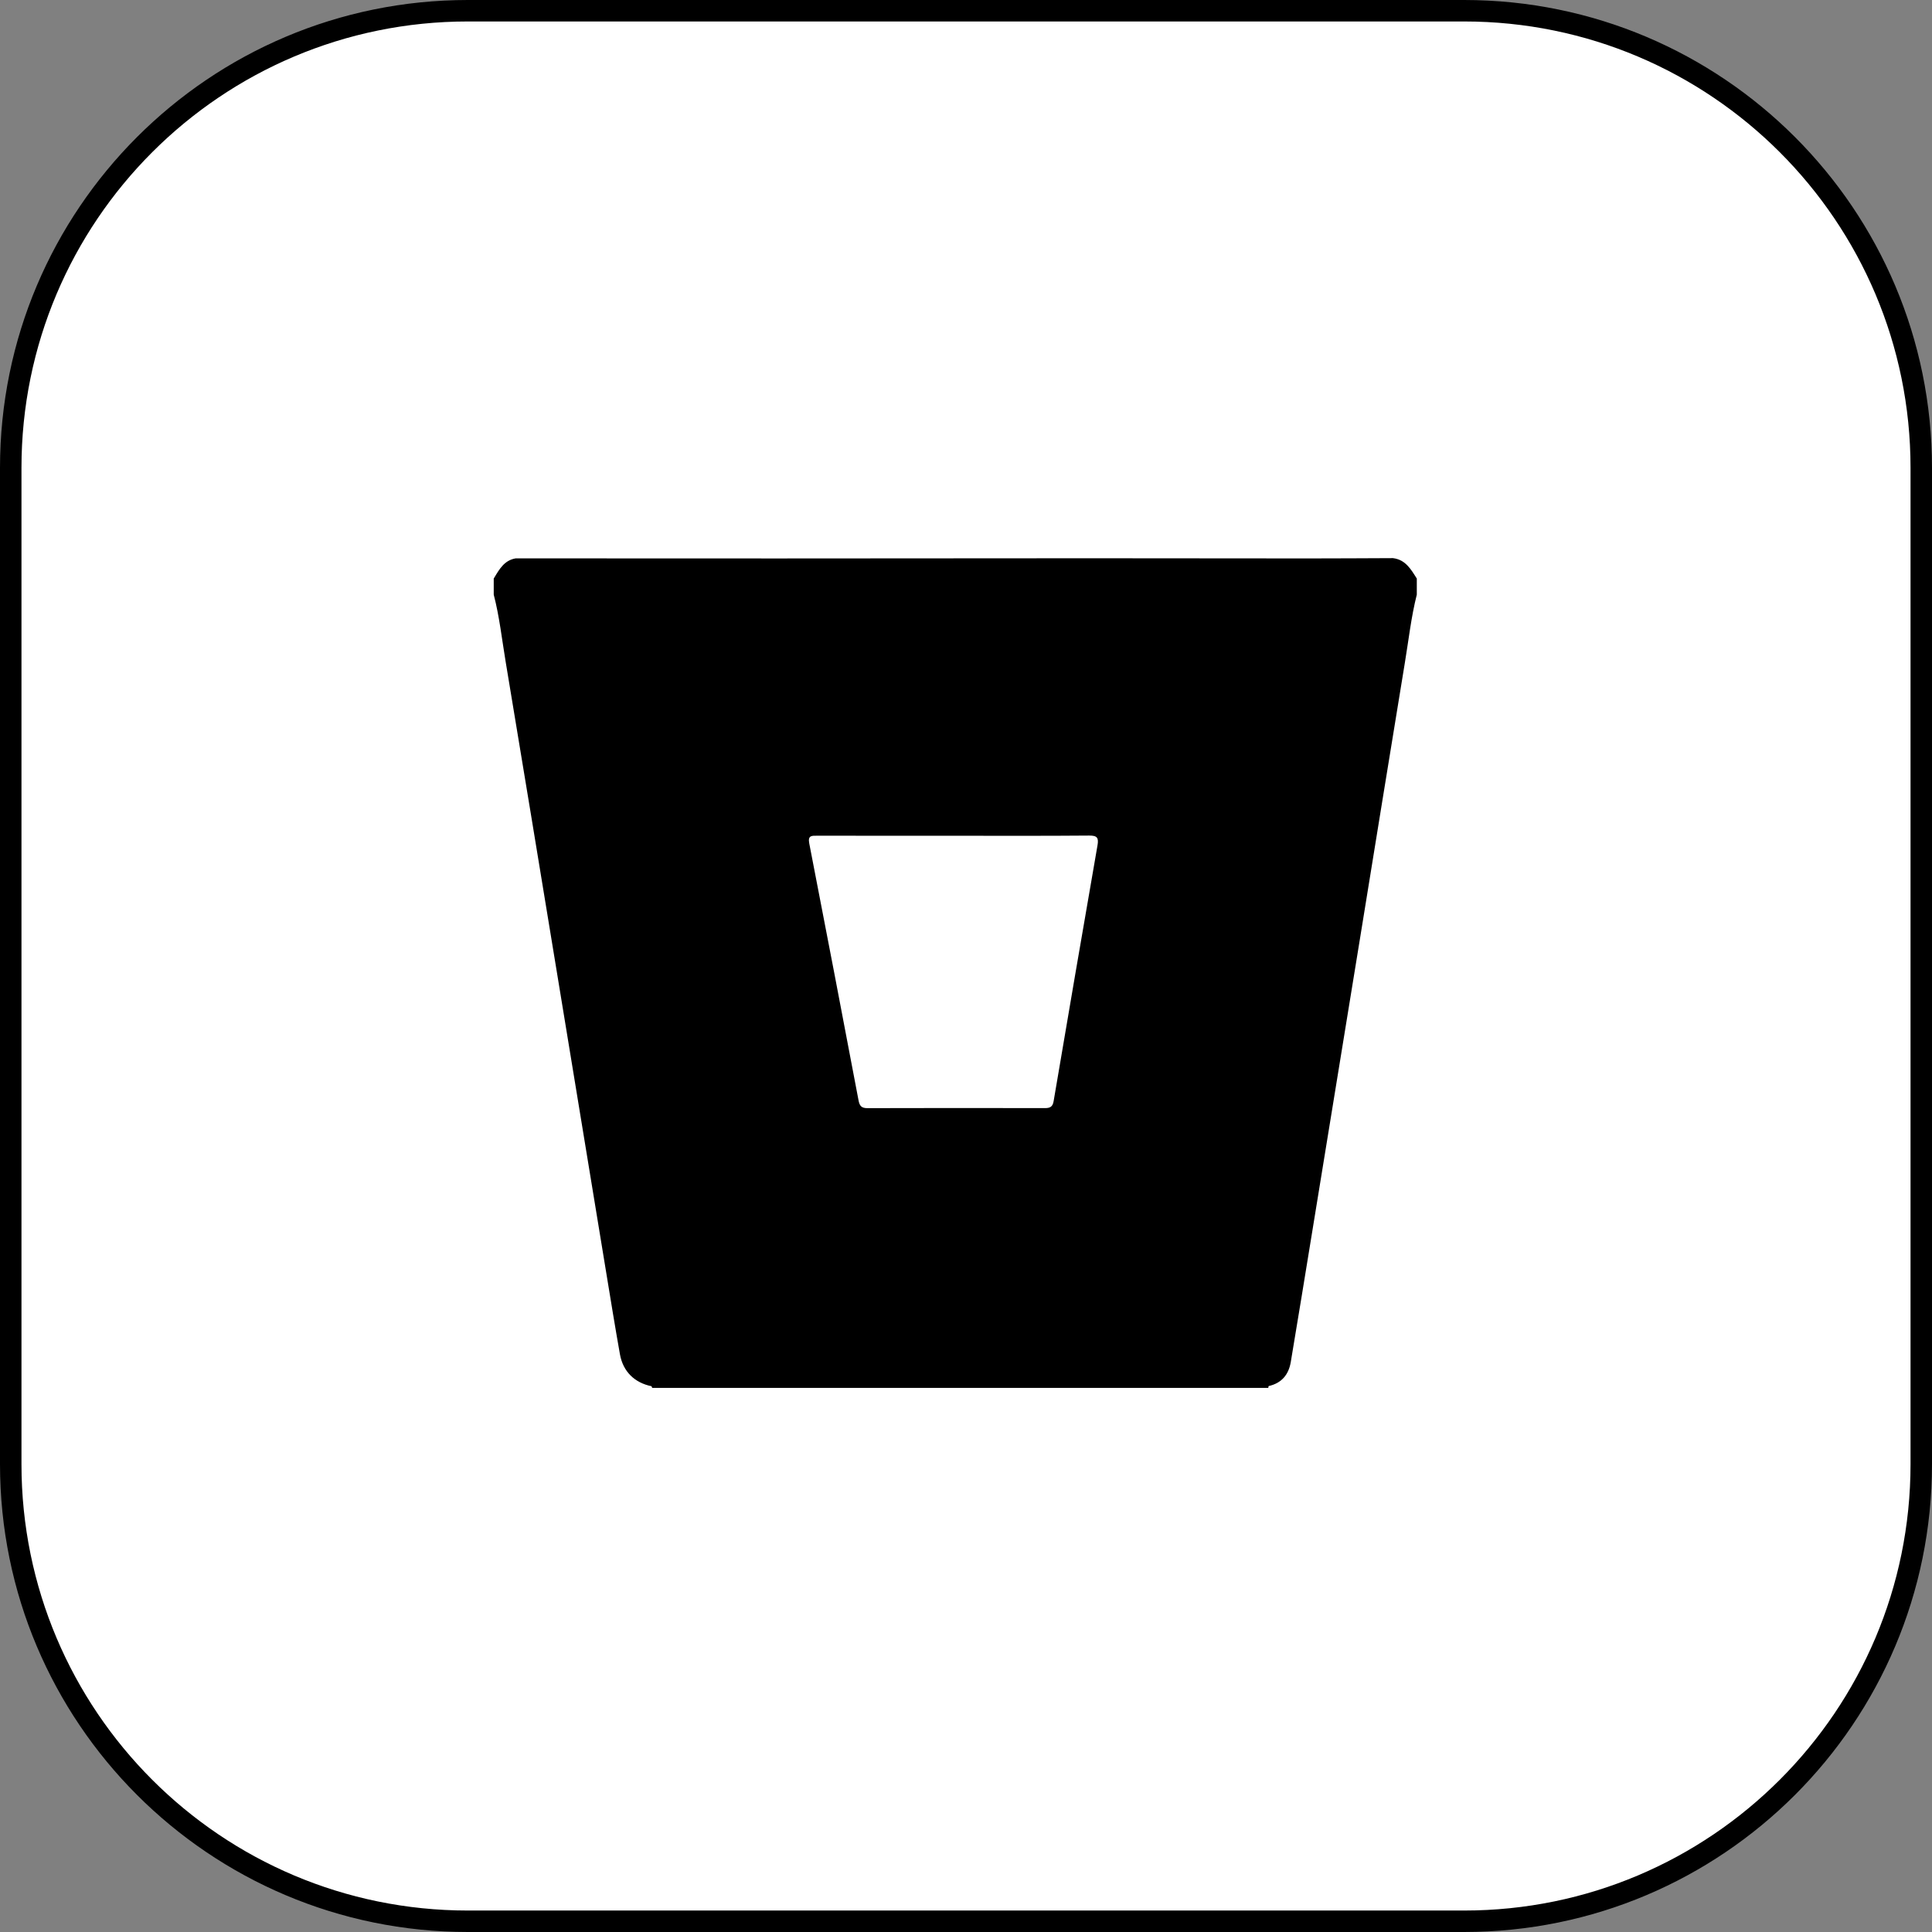
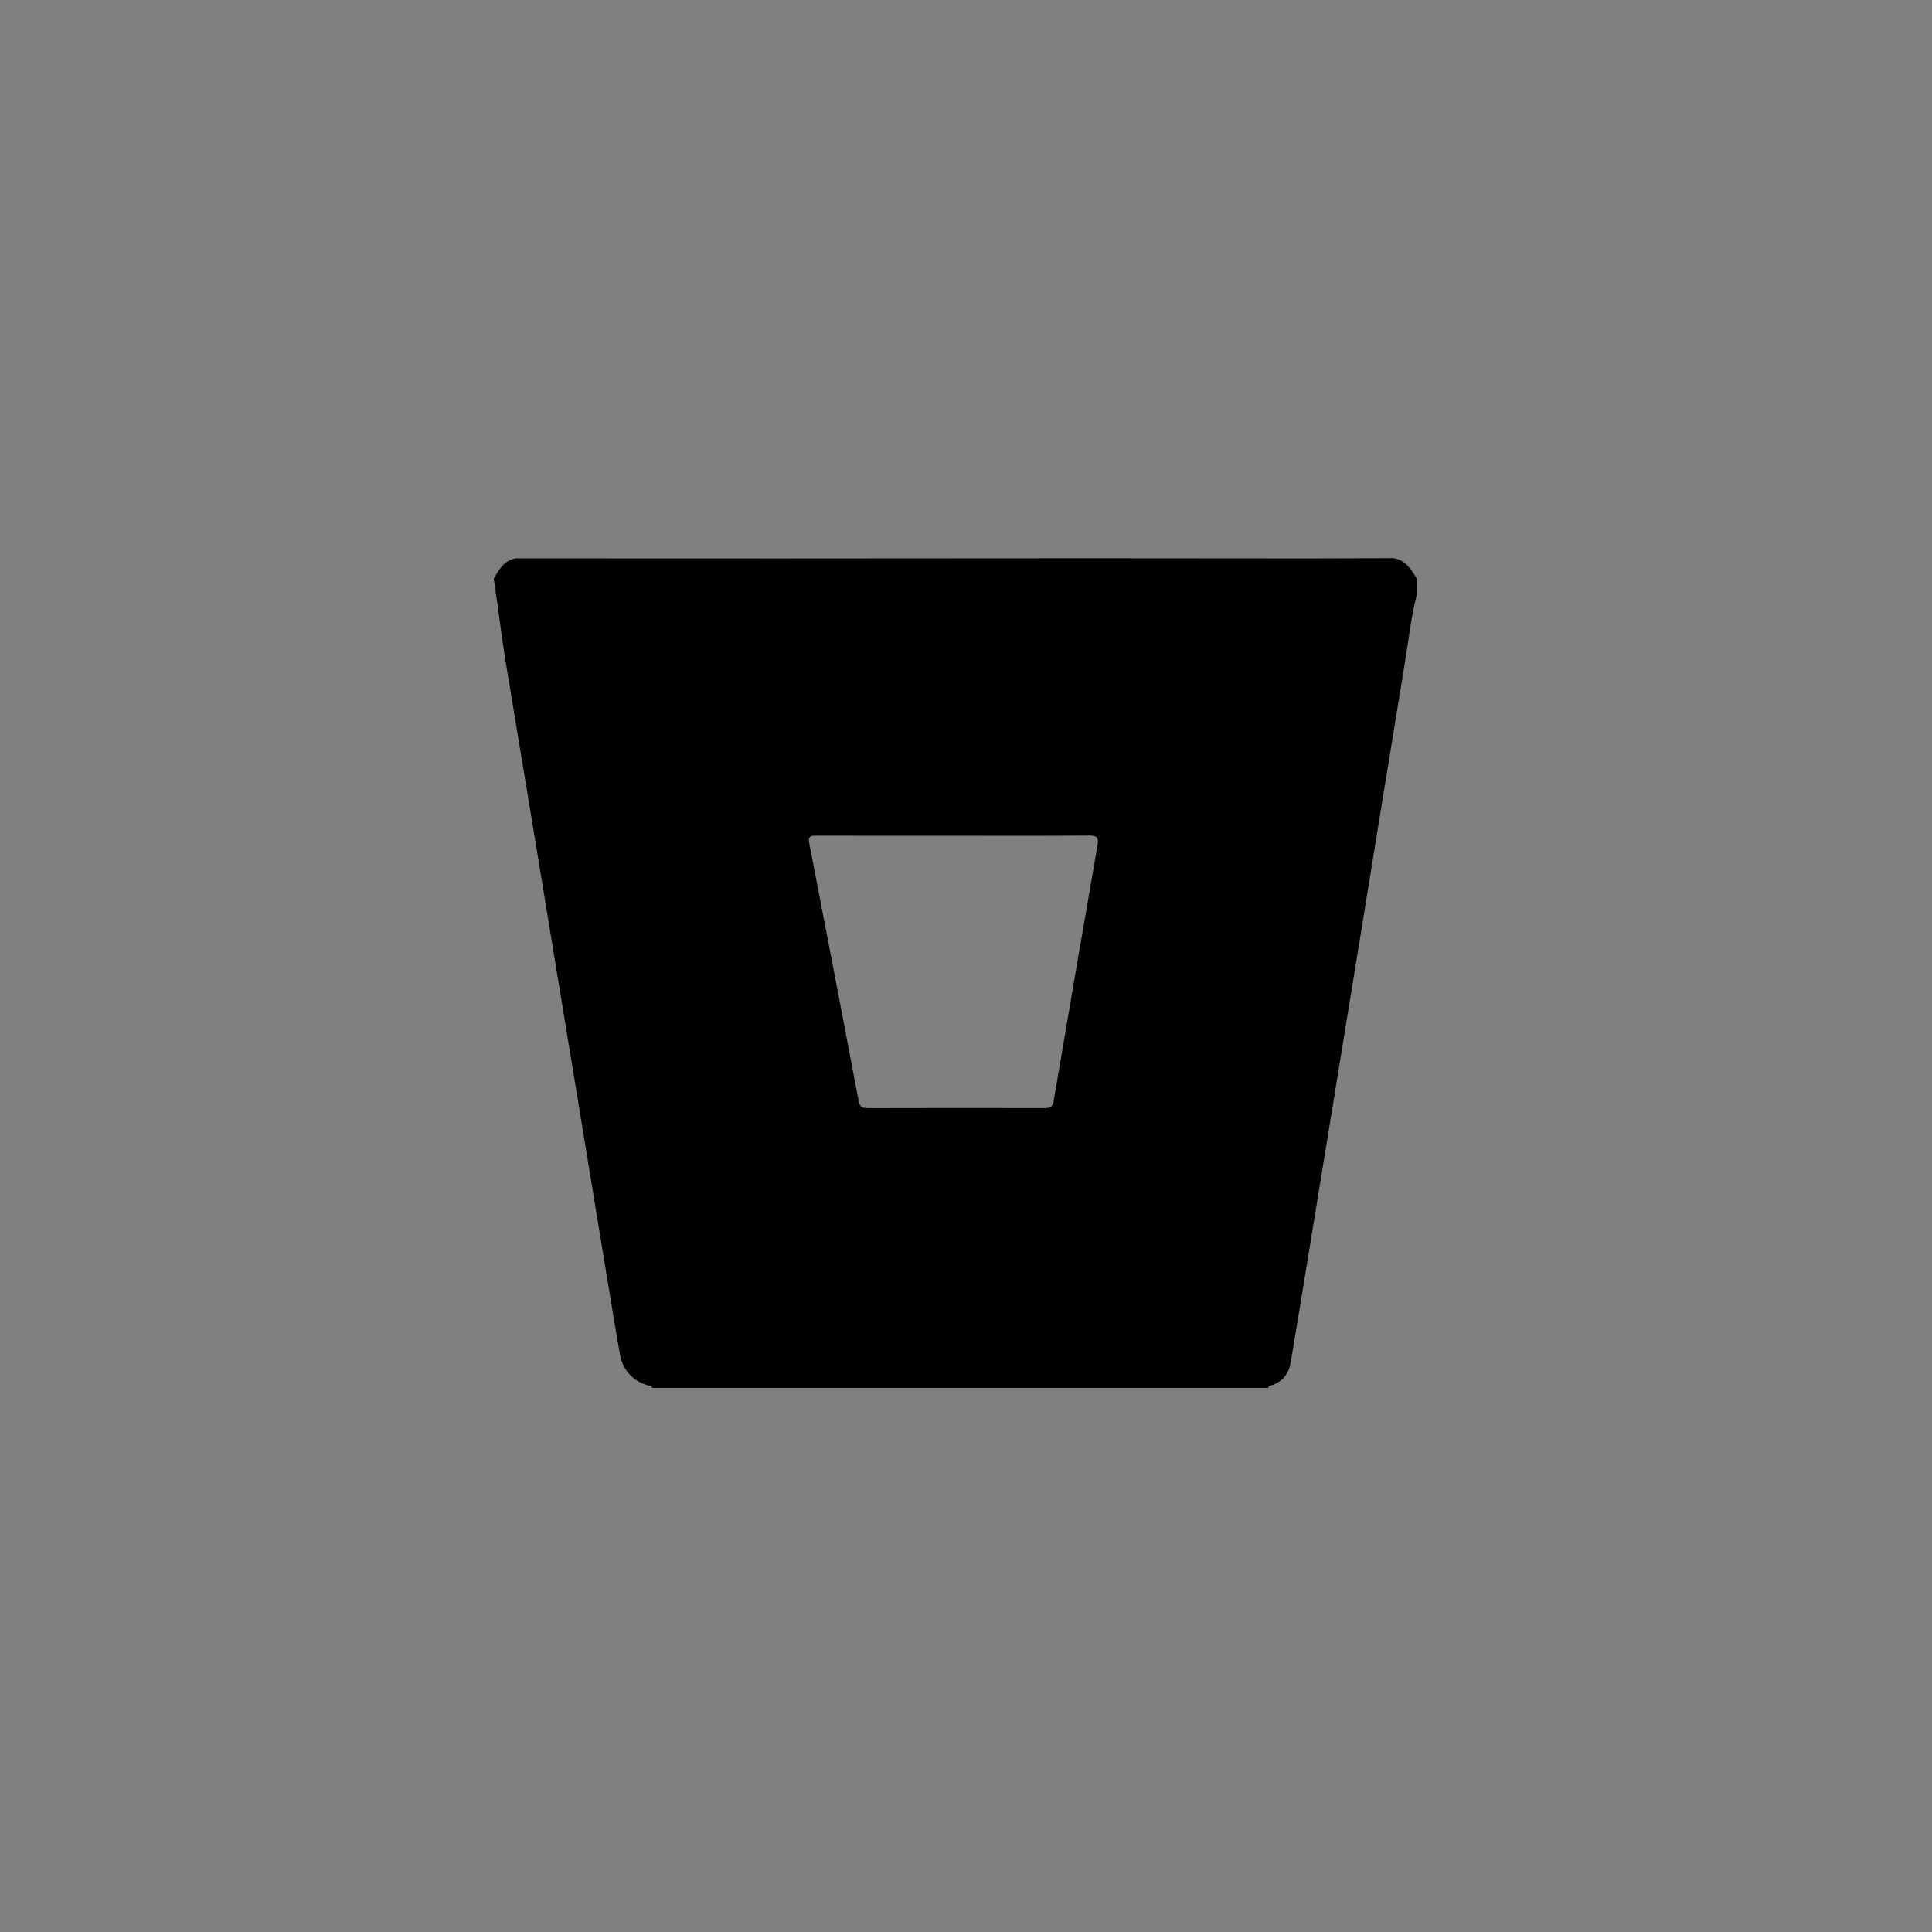
<svg xmlns="http://www.w3.org/2000/svg" width="90" height="90" viewBox="0 0 90 90" fill="none">
  <rect x="0" y="0" width="90" height="90" fill="#808080" stroke="none" />
-   <path d="M21.796 0.5H68.204C79.966 0.5 89.5 10.034 89.5 21.796V68.204C89.5 79.966 79.966 89.5 68.204 89.5H21.796C10.034 89.5 0.5 79.966 0.5 68.204V21.796C0.5 10.034 10.034 0.5 21.796 0.5Z" fill="white" stroke="#E1E1E1" style="fill:white;fill-opacity:1;stroke:#E1E1E1;stroke:color(display-p3 0.882 0.882 0.882);stroke-opacity:1;" />
-   <path d="M64.895 26C63.59 26.005 62.285 26.014 60.98 26.014C57.576 26.014 54.172 26.008 50.767 26.006C45.929 26.009 41.09 26.014 36.251 26.015C32.175 26.016 28.099 26.012 24.022 26.011C23.499 26.099 23.269 26.506 23.029 26.903C23.021 26.919 23.011 26.935 23 26.951V27.7C23.267 28.725 23.38 29.777 23.554 30.818C24.362 35.666 25.157 40.516 25.954 45.366C26.716 50.001 27.475 54.637 28.238 59.272C28.447 60.546 28.654 61.82 28.88 63.092C29.024 63.894 29.562 64.416 30.354 64.577C30.358 64.605 30.368 64.63 30.385 64.653H59.083C59.083 64.624 59.088 64.595 59.099 64.568C59.705 64.434 60.032 64.033 60.13 63.445C60.472 61.403 60.805 59.361 61.138 57.317C61.875 52.801 62.611 48.285 63.346 43.769C64.046 39.468 64.738 35.165 65.445 30.866C65.62 29.809 65.737 28.741 66 27.7V26.951C65.728 26.521 65.474 26.072 64.895 26.001V26ZM38.08 38.931C40.198 38.934 42.316 38.933 44.434 38.933C46.536 38.933 48.639 38.942 50.74 38.924C51.114 38.921 51.186 39.031 51.126 39.377C50.437 43.348 49.755 47.321 49.082 51.296C49.037 51.56 48.916 51.62 48.677 51.62C45.92 51.615 43.164 51.613 40.407 51.622C40.129 51.622 40.043 51.519 39.993 51.254C39.237 47.264 38.473 43.275 37.698 39.289C37.623 38.902 37.828 38.931 38.078 38.931H38.08Z" fill="#2683FE" style="fill:#2683FE;fill:color(display-p3 0.149 0.514 0.996);fill-opacity:1;" />
+   <path d="M64.895 26C63.59 26.005 62.285 26.014 60.98 26.014C57.576 26.014 54.172 26.008 50.767 26.006C45.929 26.009 41.09 26.014 36.251 26.015C32.175 26.016 28.099 26.012 24.022 26.011C23.499 26.099 23.269 26.506 23.029 26.903C23.021 26.919 23.011 26.935 23 26.951C23.267 28.725 23.38 29.777 23.554 30.818C24.362 35.666 25.157 40.516 25.954 45.366C26.716 50.001 27.475 54.637 28.238 59.272C28.447 60.546 28.654 61.82 28.88 63.092C29.024 63.894 29.562 64.416 30.354 64.577C30.358 64.605 30.368 64.63 30.385 64.653H59.083C59.083 64.624 59.088 64.595 59.099 64.568C59.705 64.434 60.032 64.033 60.13 63.445C60.472 61.403 60.805 59.361 61.138 57.317C61.875 52.801 62.611 48.285 63.346 43.769C64.046 39.468 64.738 35.165 65.445 30.866C65.62 29.809 65.737 28.741 66 27.7V26.951C65.728 26.521 65.474 26.072 64.895 26.001V26ZM38.08 38.931C40.198 38.934 42.316 38.933 44.434 38.933C46.536 38.933 48.639 38.942 50.74 38.924C51.114 38.921 51.186 39.031 51.126 39.377C50.437 43.348 49.755 47.321 49.082 51.296C49.037 51.56 48.916 51.62 48.677 51.62C45.92 51.615 43.164 51.613 40.407 51.622C40.129 51.622 40.043 51.519 39.993 51.254C39.237 47.264 38.473 43.275 37.698 39.289C37.623 38.902 37.828 38.931 38.078 38.931H38.08Z" fill="#2683FE" style="fill:#2683FE;fill:color(display-p3 0.149 0.514 0.996);fill-opacity:1;" />
</svg>